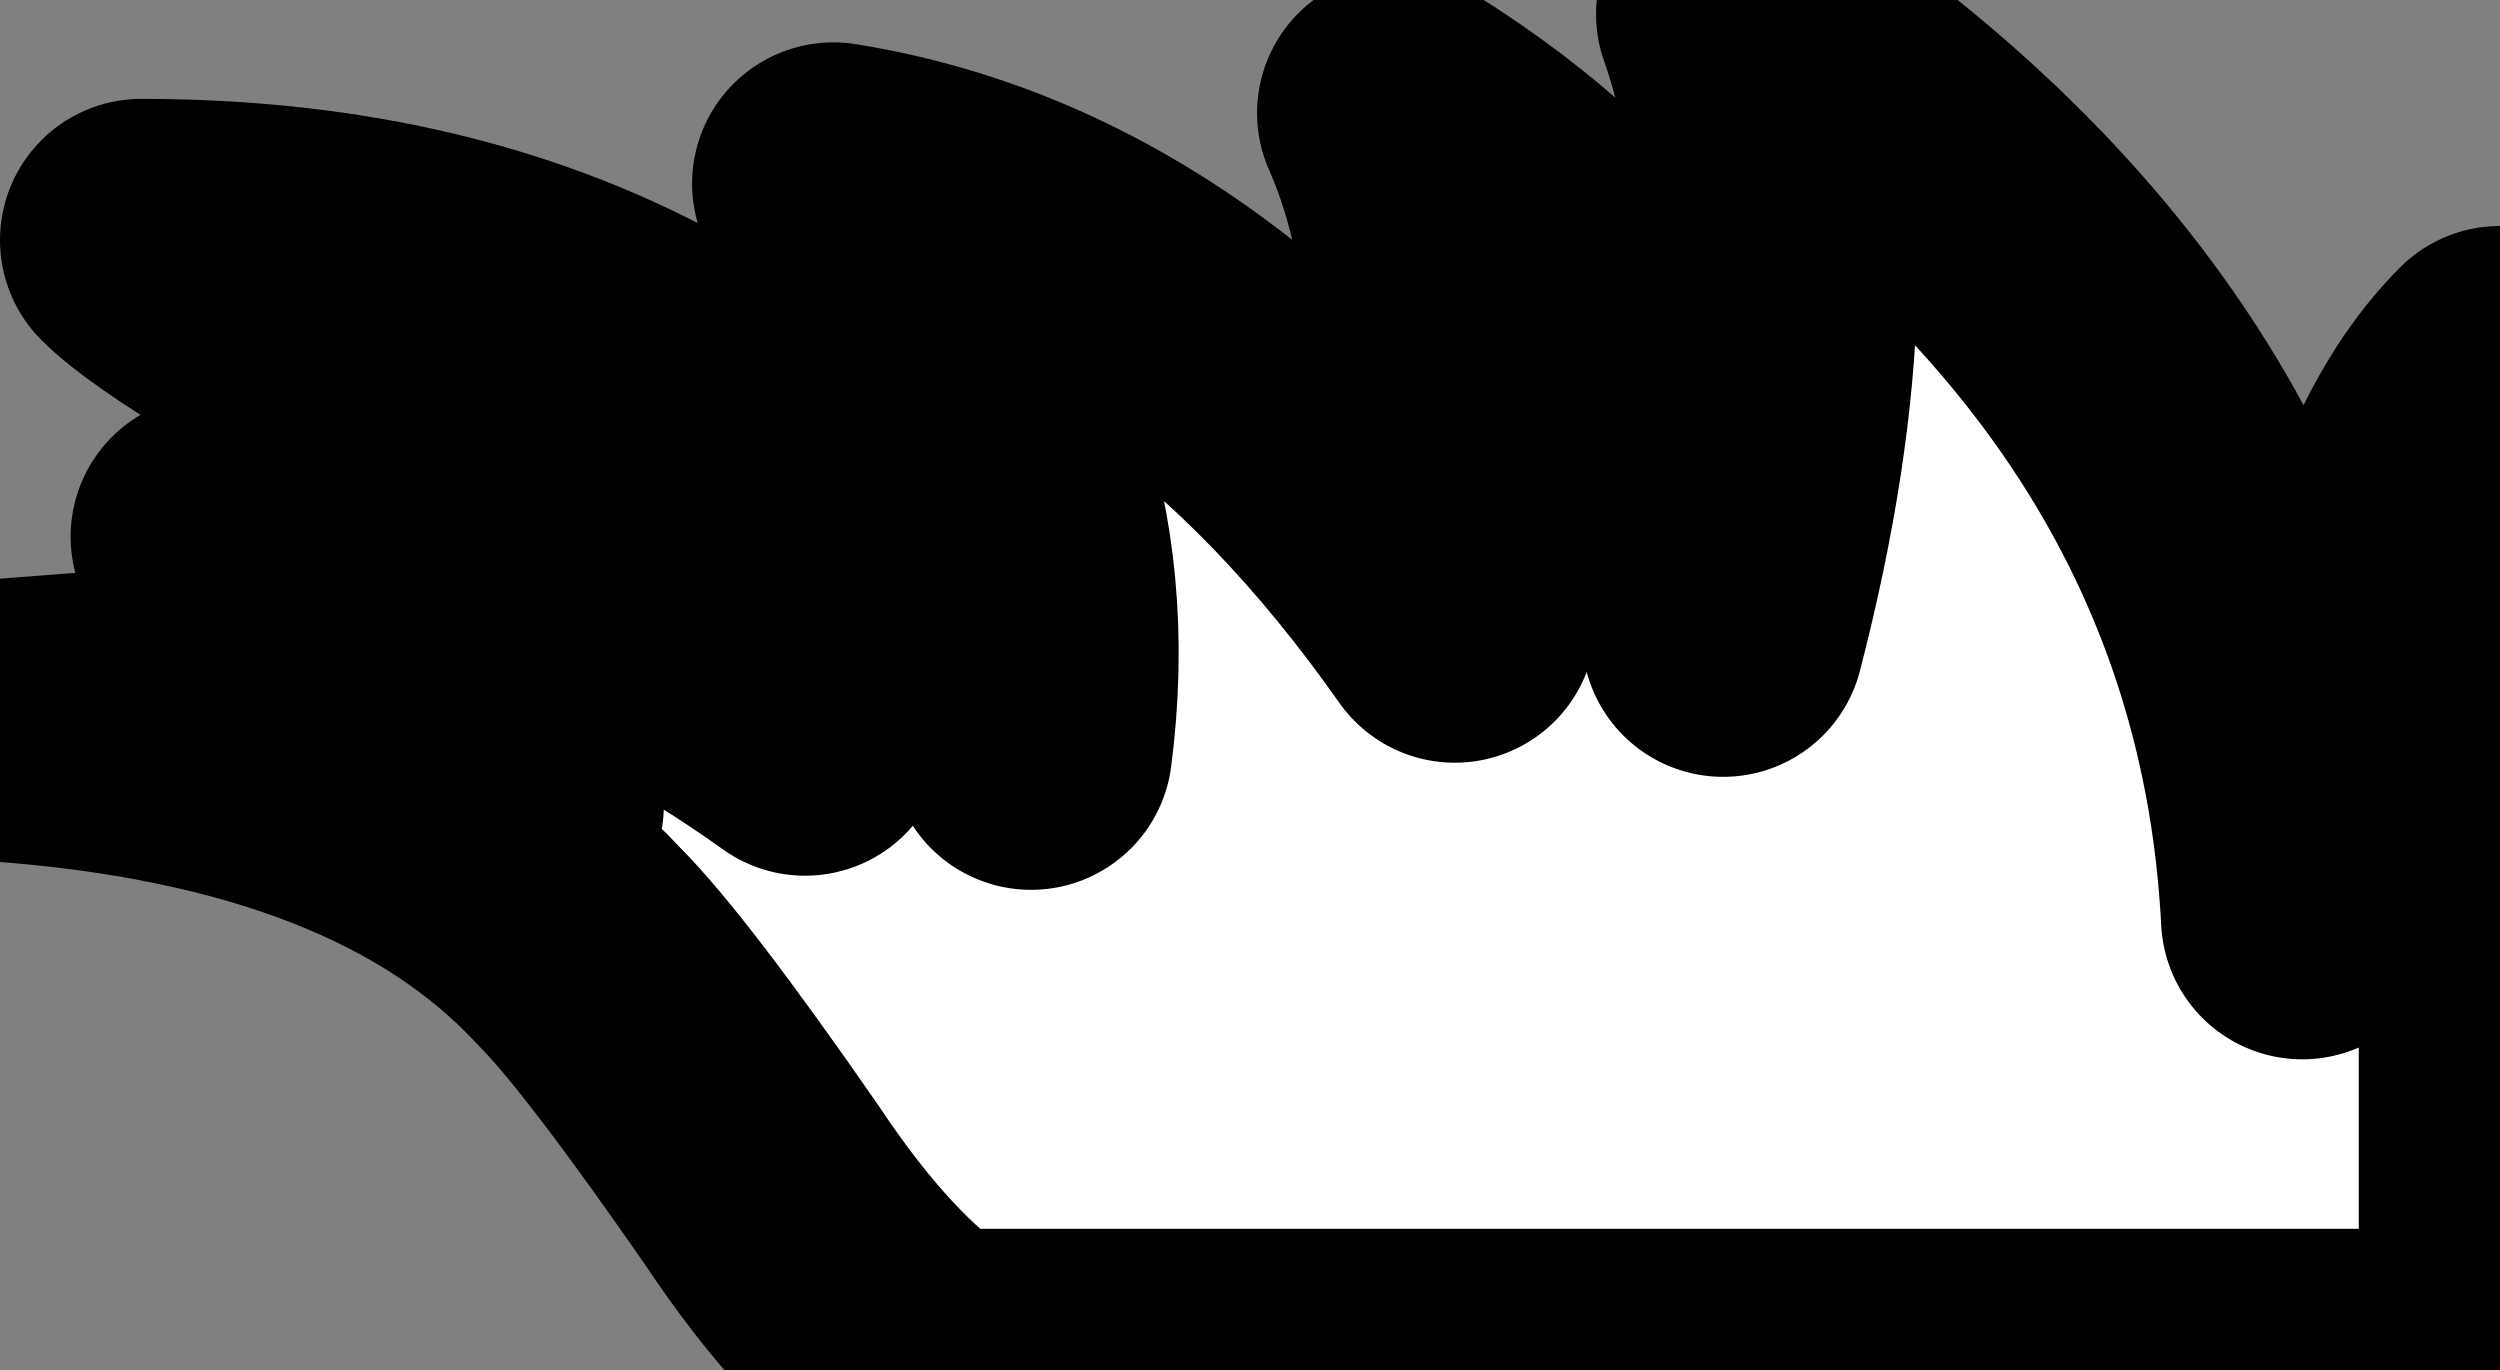
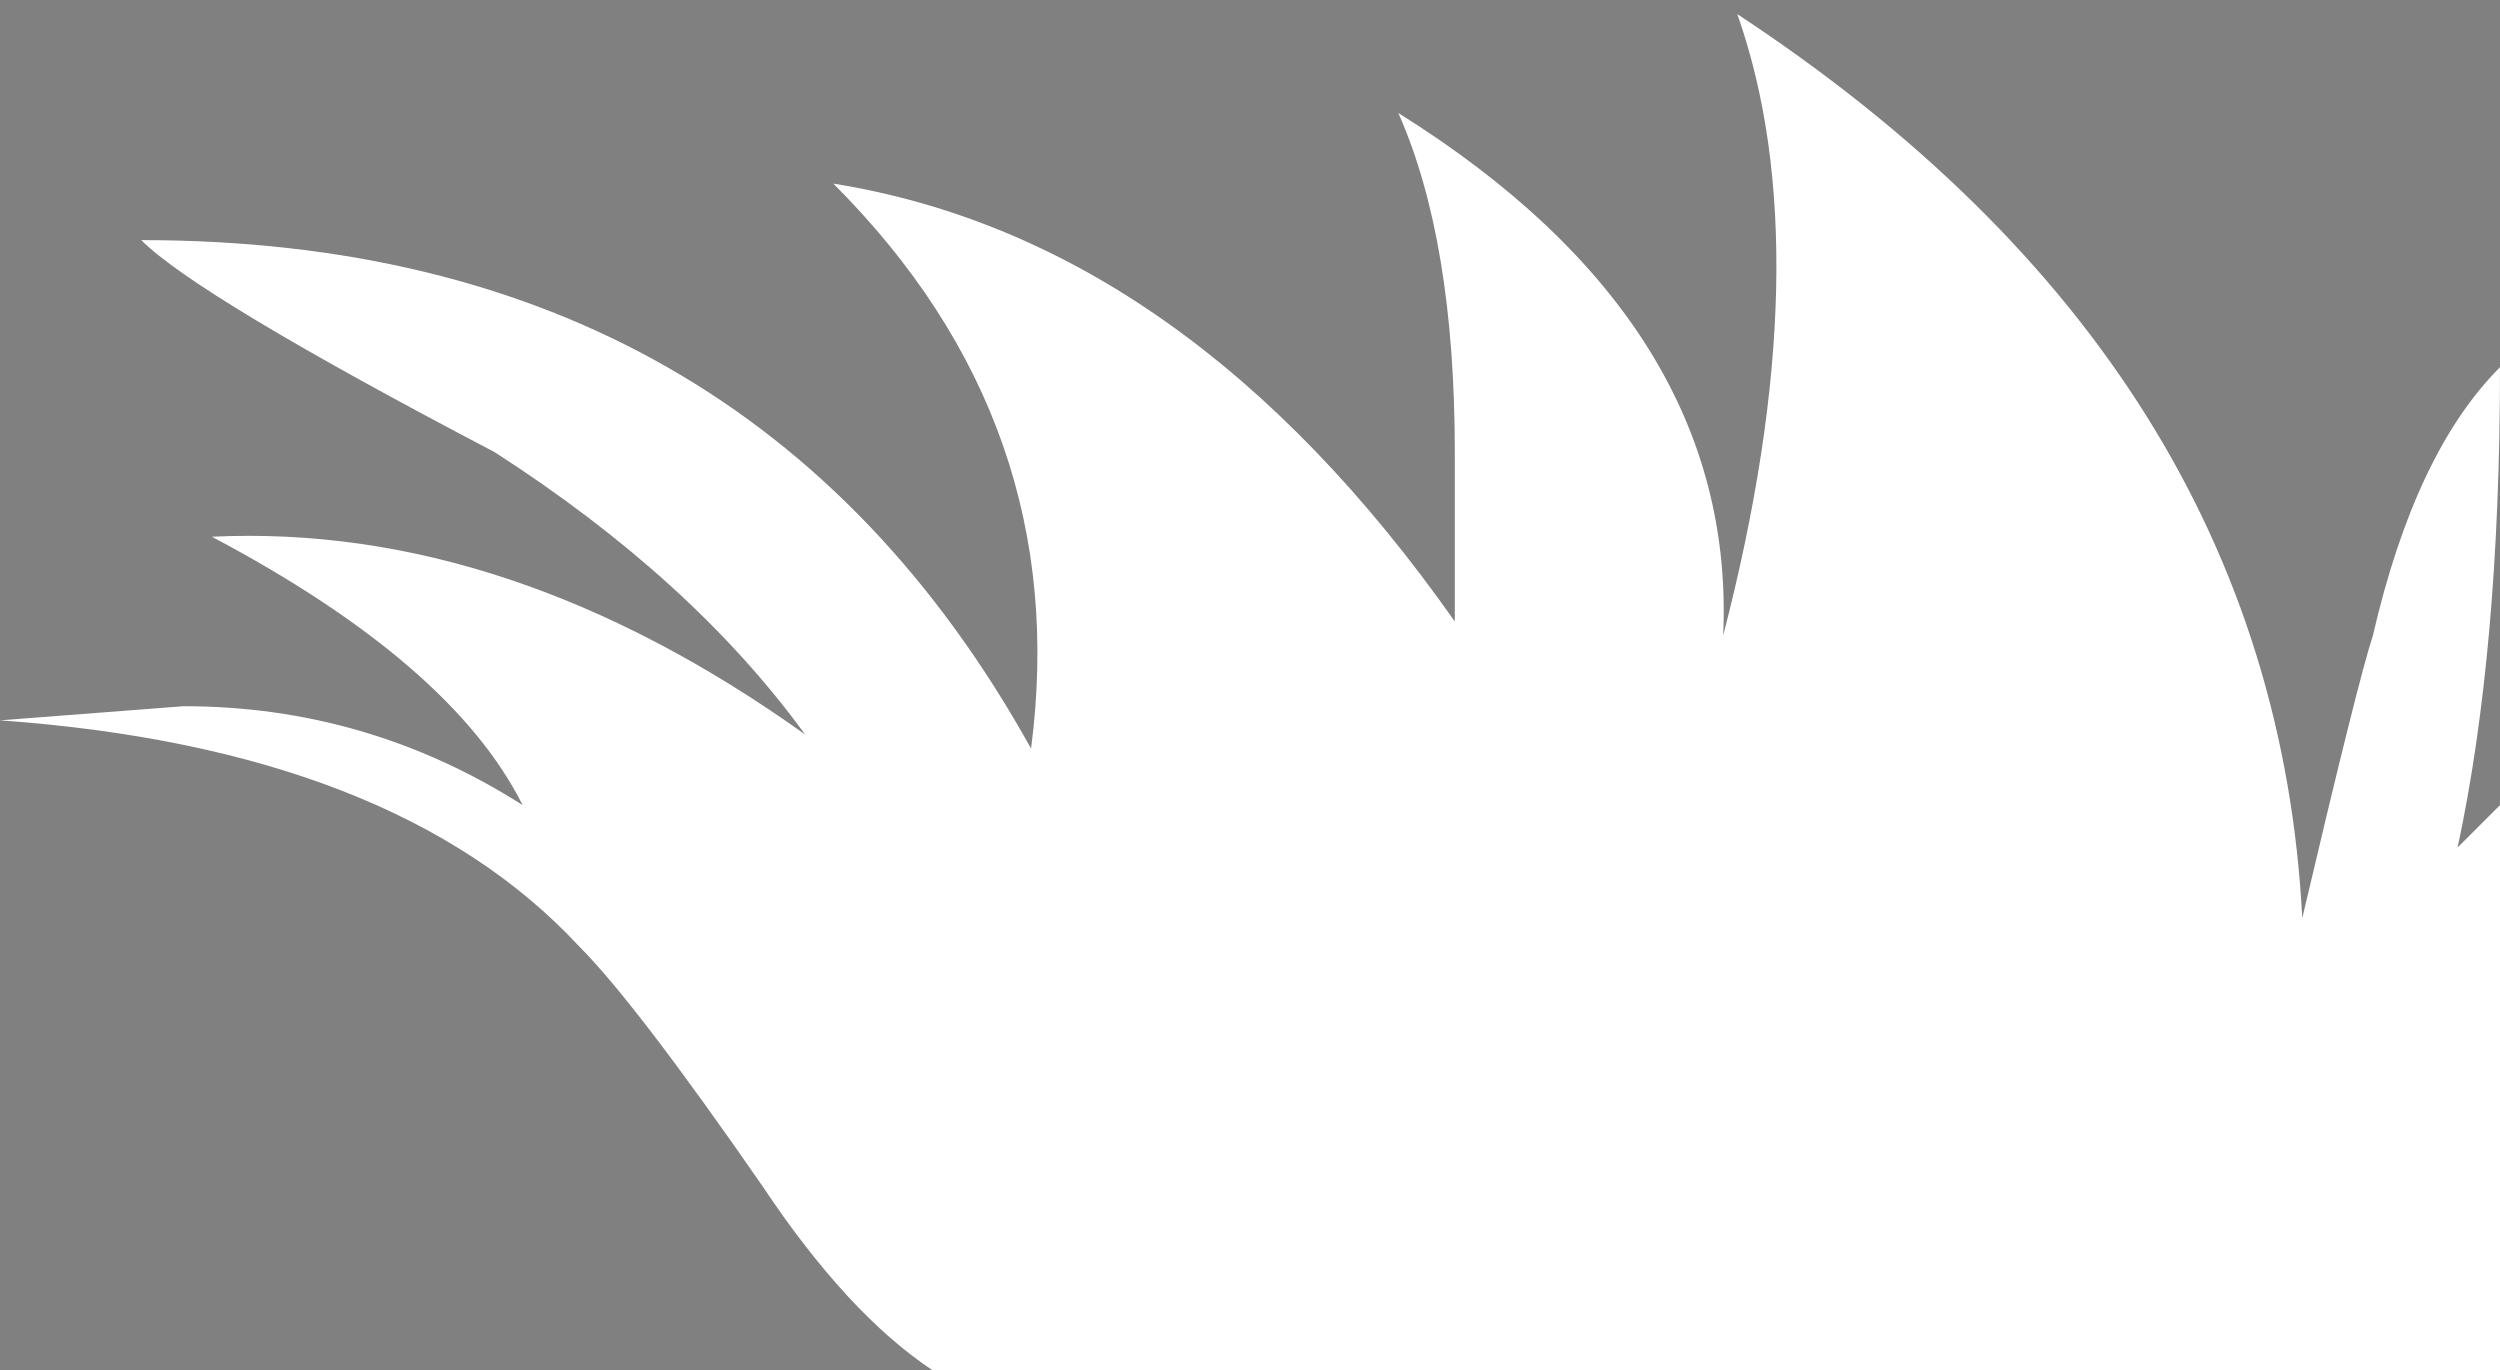
<svg xmlns="http://www.w3.org/2000/svg" height="4.85px" width="8.85px">
  <rect width="100%" height="100%" fill="#808080" stroke="none" />
  <g transform="matrix(1.0, 0.0, 0.0, 1.0, 0.0, 0.0)">
    <path d="M8.4 2.25 Q8.55 1.6 8.85 1.3 8.85 2.3 8.7 3.0 L8.85 2.85 8.85 4.85 3.3 4.85 Q3.0 4.65 2.7 4.2 2.25 3.55 2.05 3.35 1.4 2.65 0.0 2.55 L0.65 2.5 Q1.3 2.5 1.85 2.85 1.6 2.35 0.75 1.9 1.8 1.85 2.85 2.6 2.45 2.05 1.75 1.6 0.7 1.05 0.5 0.85 2.65 0.85 3.65 2.65 3.8 1.5 2.95 0.65 4.2 0.85 5.15 2.2 L5.15 1.6 Q5.15 0.85 4.95 0.4 6.15 1.15 6.1 2.25 6.45 0.9 6.15 0.05 8.05 1.3 8.15 3.25 8.35 2.4 8.4 2.25" fill="#ffffff" fill-rule="evenodd" stroke="none" />
-     <path d="M8.4 2.25 Q8.35 2.4 8.15 3.25 8.05 1.3 6.15 0.05 6.45 0.9 6.1 2.25 6.15 1.15 4.95 0.4 5.15 0.85 5.15 1.6 L5.15 2.2 Q4.2 0.85 2.95 0.65 3.8 1.5 3.65 2.65 2.65 0.85 0.5 0.85 0.7 1.05 1.75 1.6 2.45 2.05 2.85 2.6 1.8 1.85 0.75 1.9 1.6 2.35 1.85 2.85 1.3 2.5 0.65 2.5 L0.0 2.55 Q1.4 2.65 2.05 3.35 2.25 3.55 2.7 4.2 3.0 4.65 3.3 4.85 L8.85 4.85 8.85 2.85 8.7 3.0 Q8.85 2.3 8.85 1.3 8.55 1.6 8.4 2.25 Z" fill="none" stroke="#000000" stroke-linecap="round" stroke-linejoin="round" stroke-width="1.0" />
  </g>
</svg>